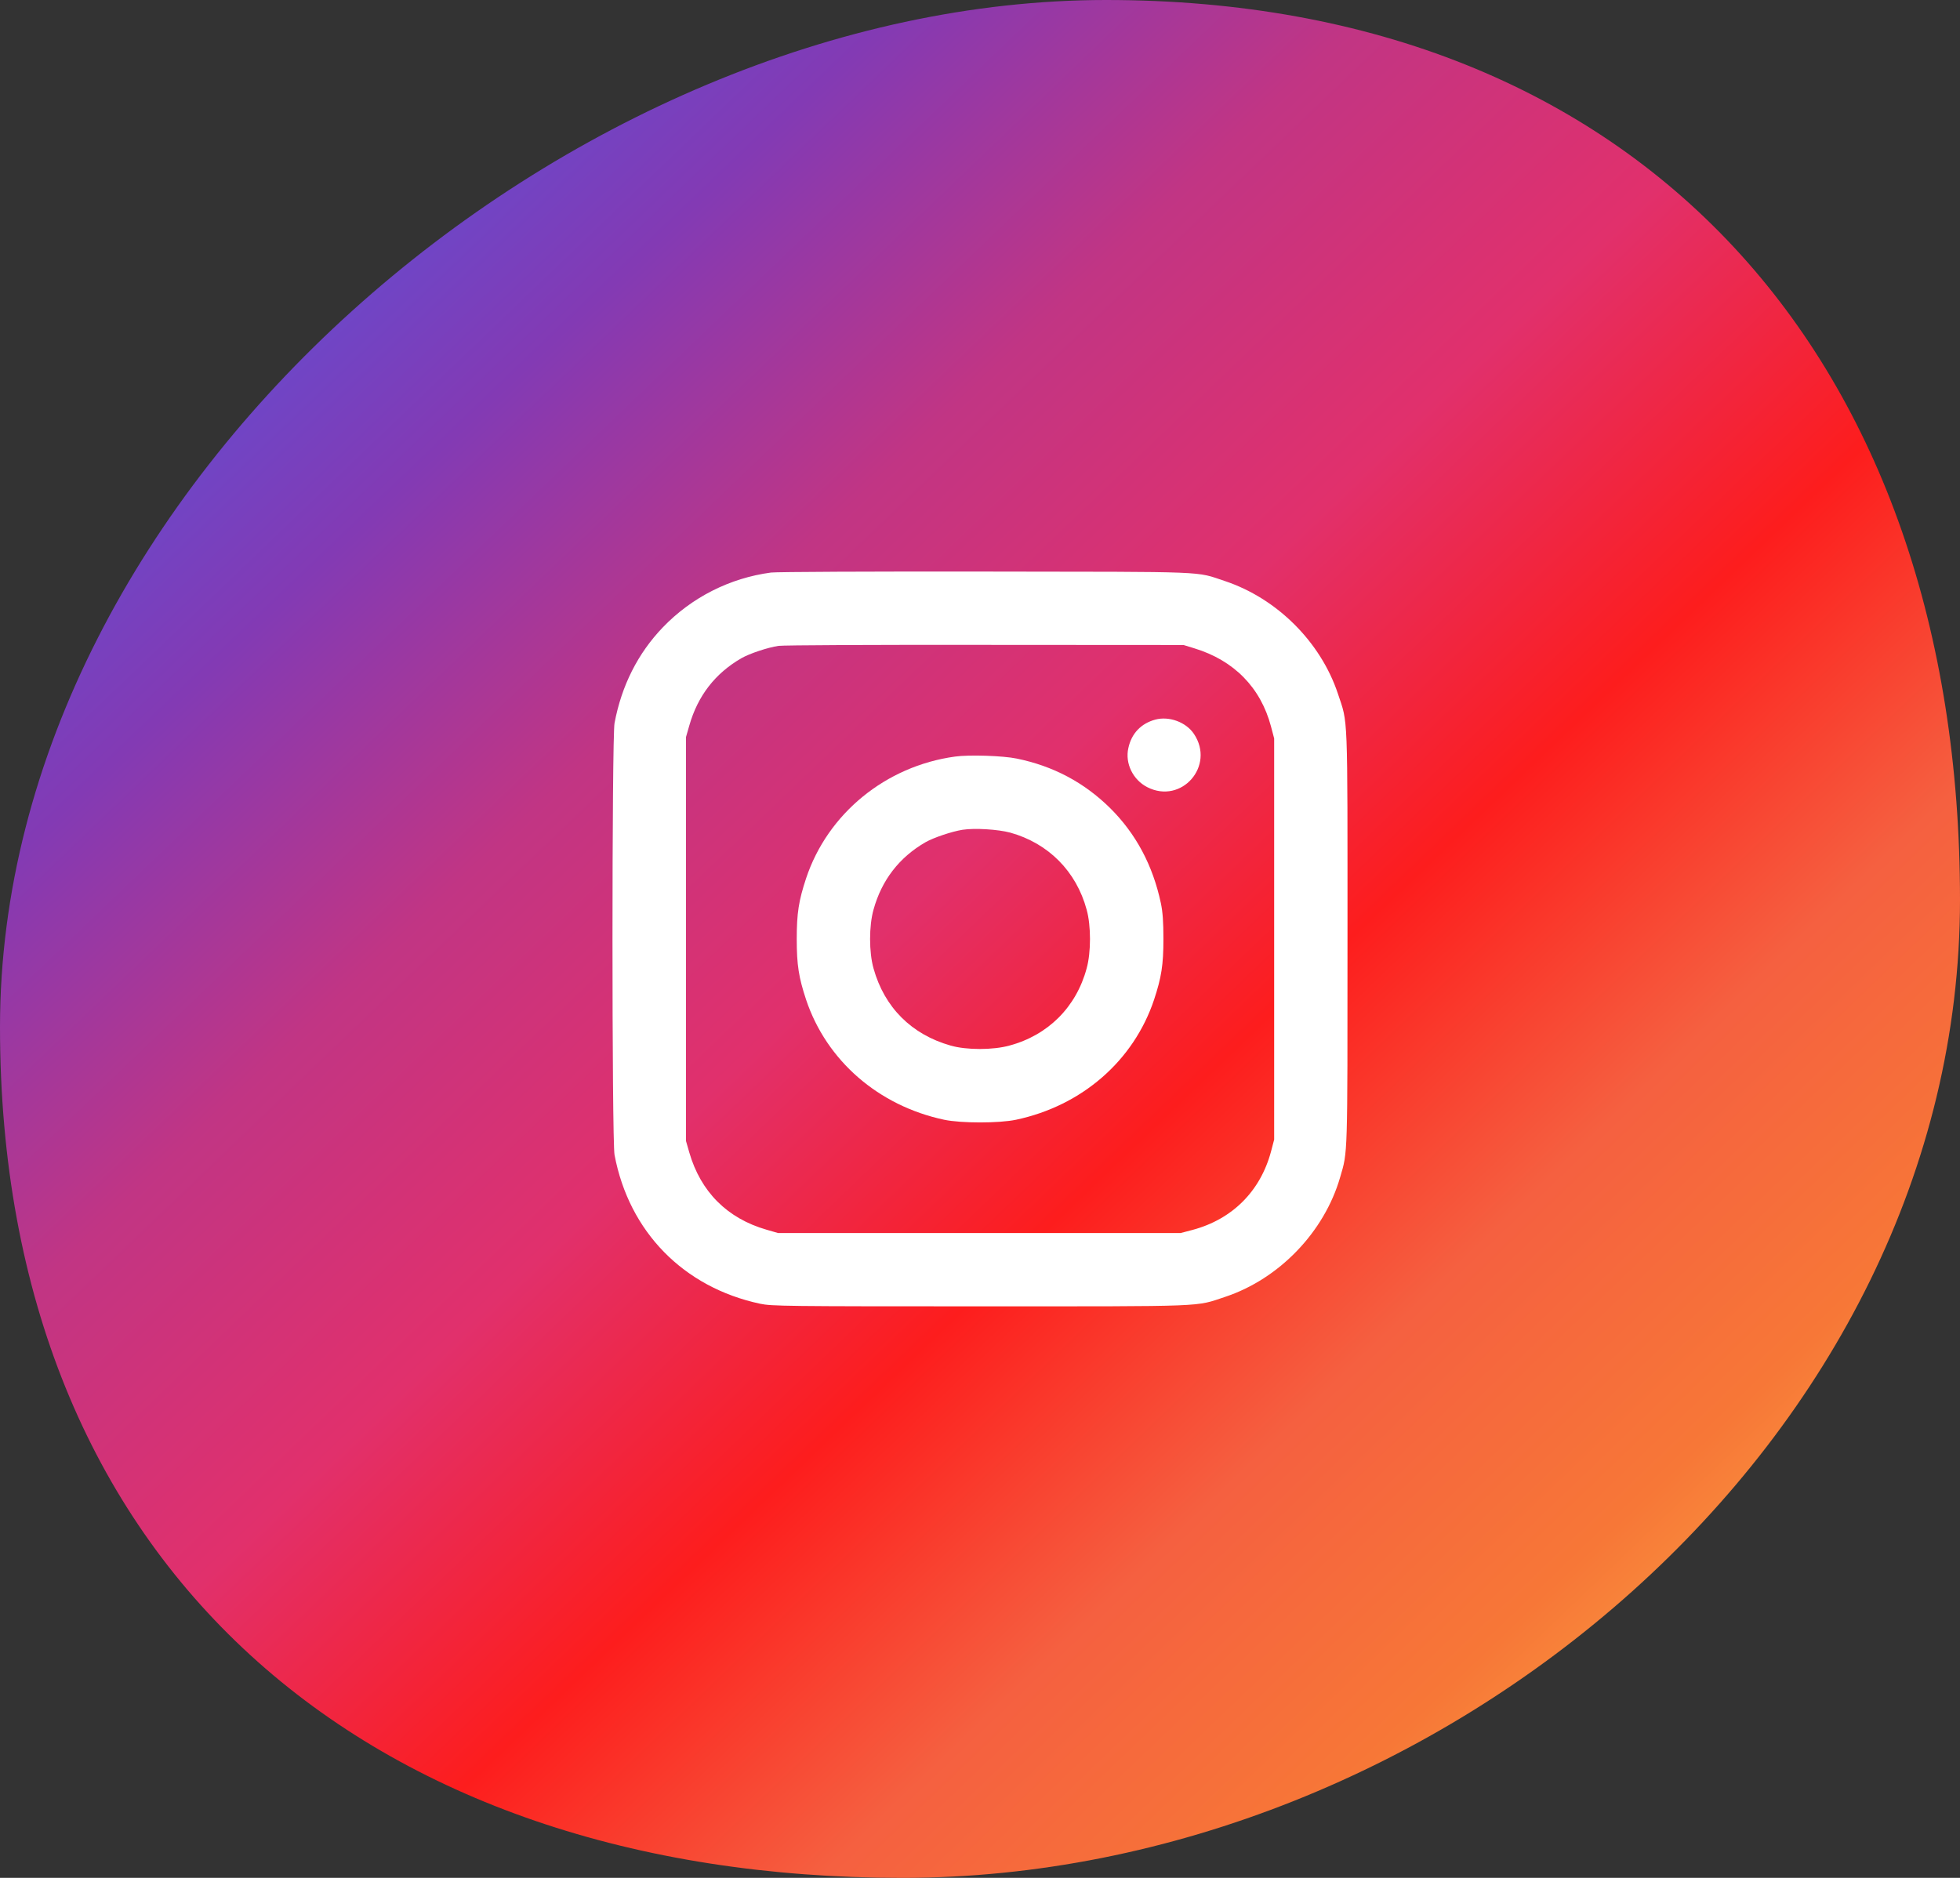
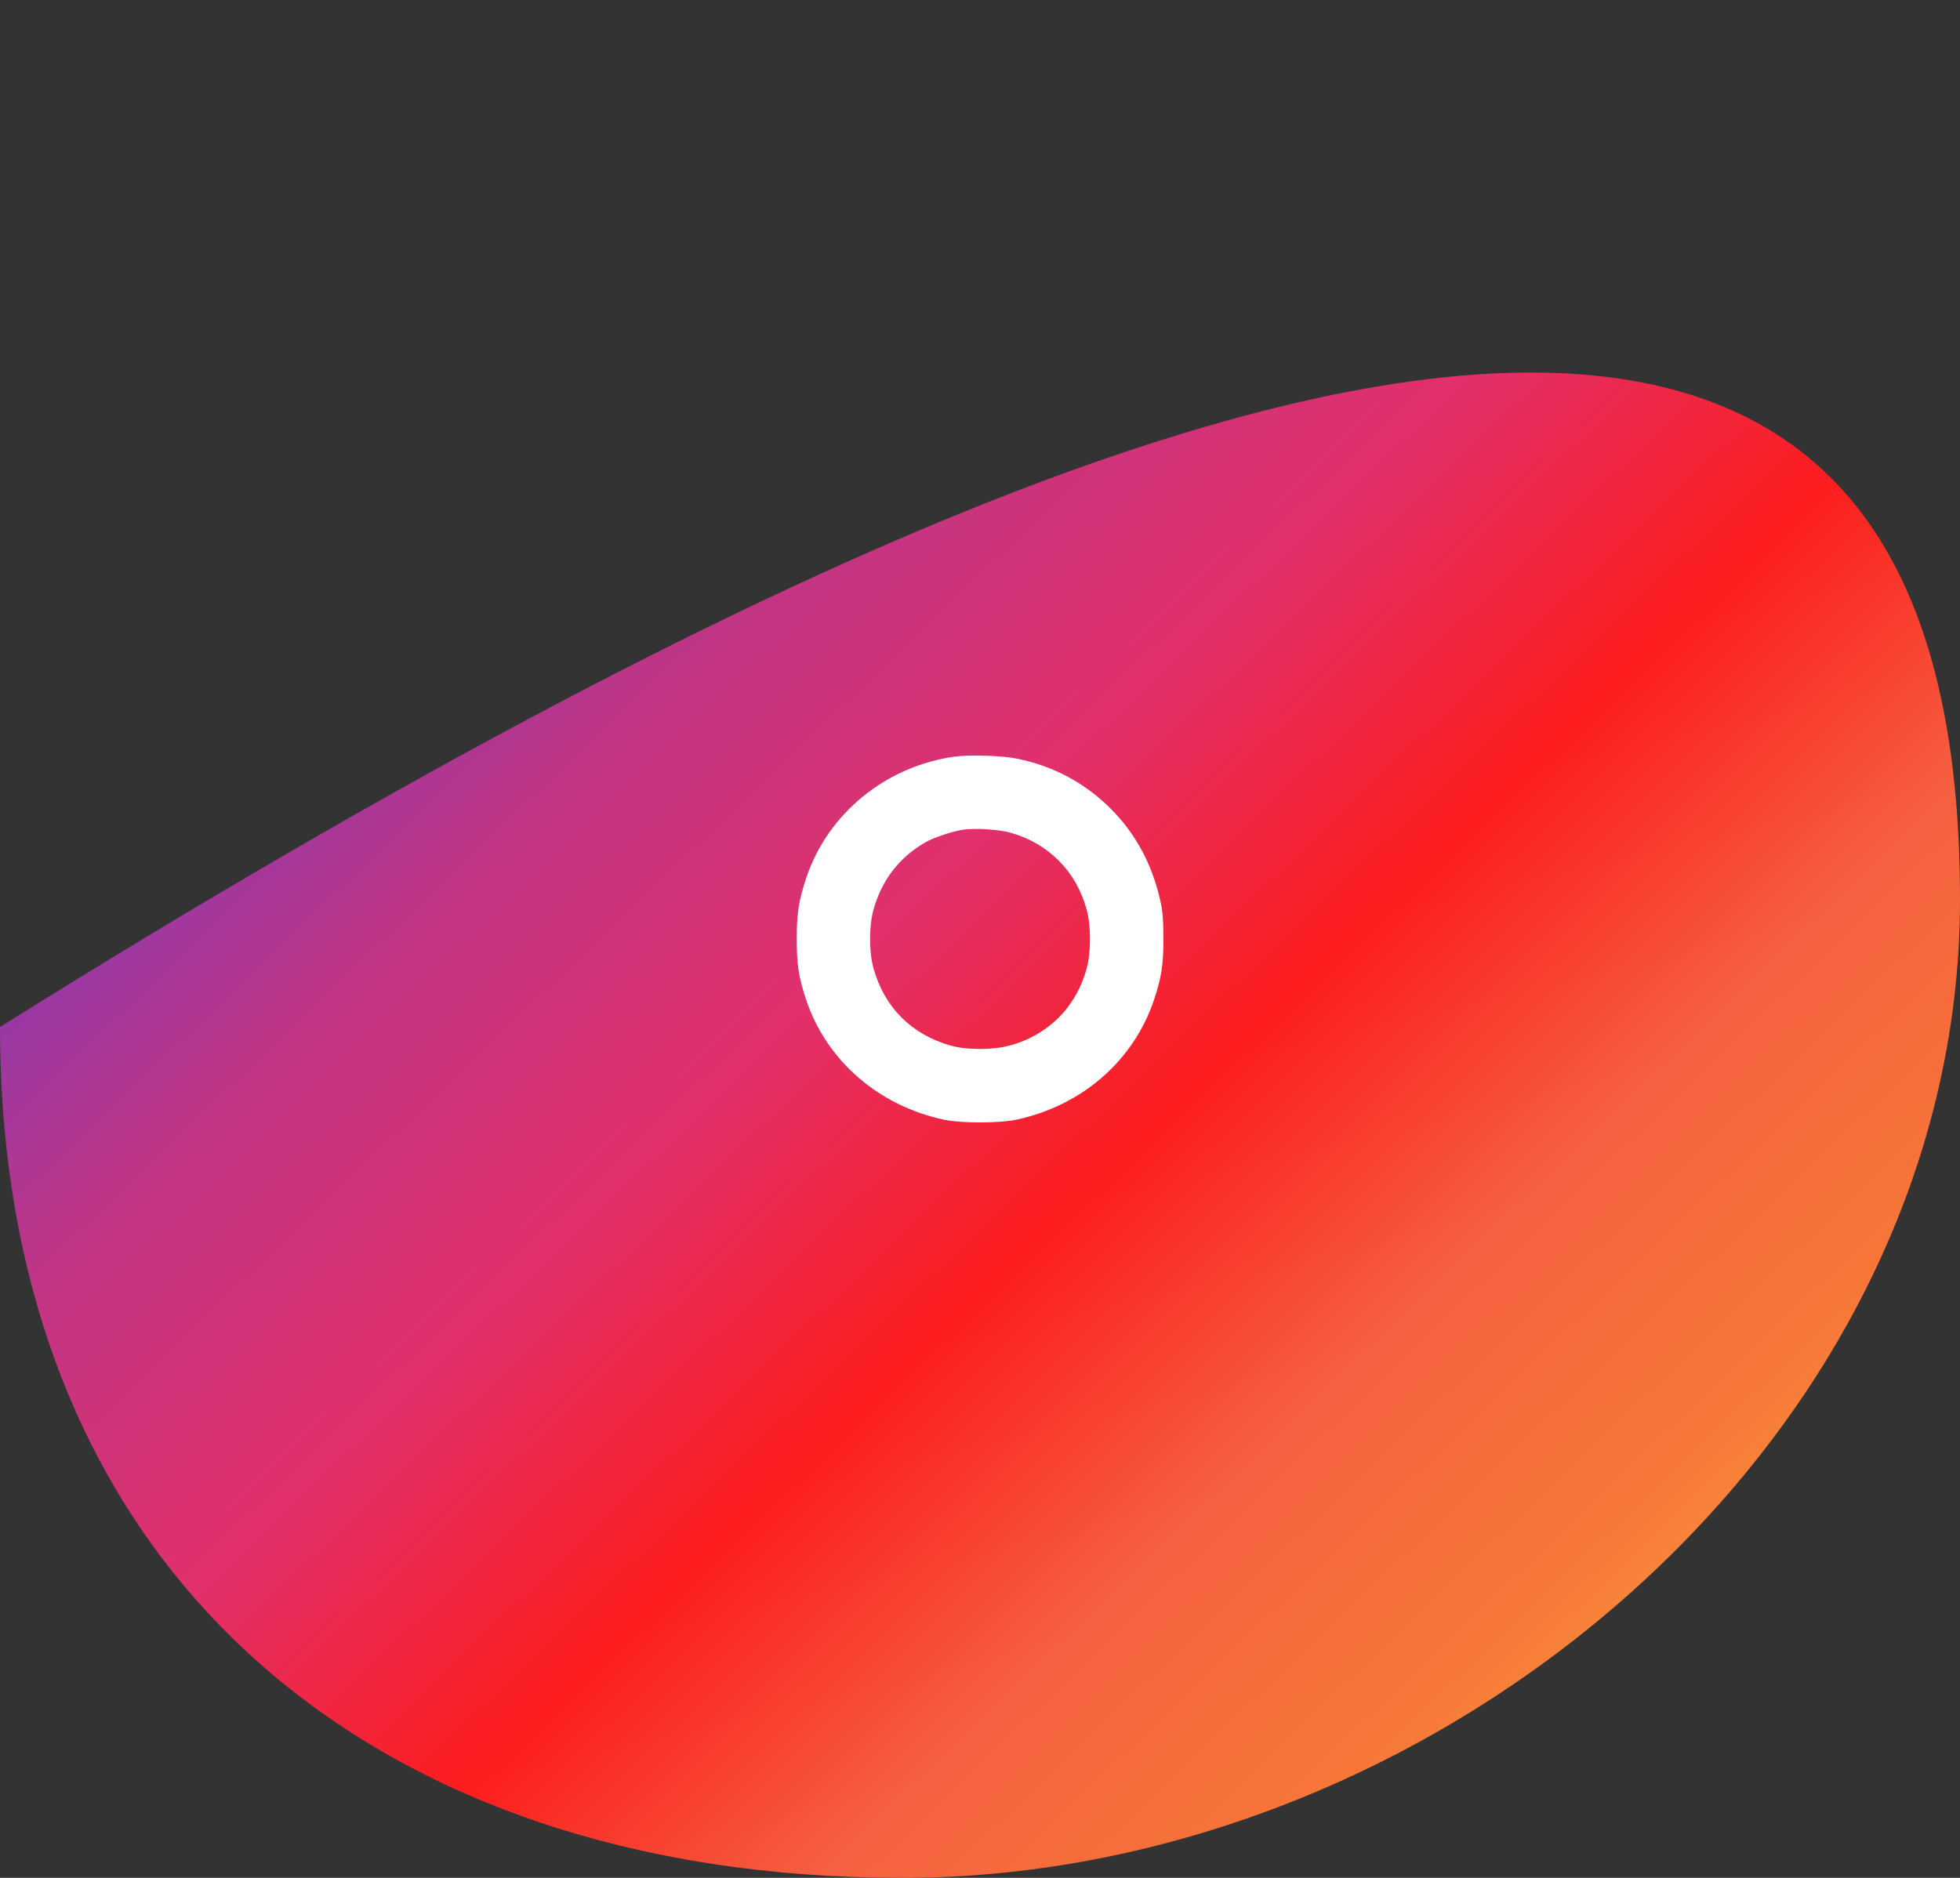
<svg xmlns="http://www.w3.org/2000/svg" width="48" height="46" viewBox="0 0 48 46" fill="none">
  <rect x="0" y="0" width="48" height="46" fill="#333333" stroke="none" />
-   <path d="M48 22.042C48 35.273 35.223 46 22.099 46C8.975 46 0 38.388 0 25.156C0 11.924 13.966 0 27.089 0C40.213 0 48 8.81 48 22.042Z" fill="url(#paint0_linear_0_1)" />
-   <path d="M18.882 14.025C17.875 14.159 16.941 14.631 16.233 15.367C15.621 16.005 15.223 16.793 15.05 17.712C14.983 18.058 14.983 27.946 15.05 28.291C15.406 30.176 16.741 31.535 18.614 31.936C18.896 31.996 19.223 32 24.002 32C29.651 32 29.26 32.014 30.006 31.767C31.327 31.327 32.433 30.179 32.82 28.837C33.007 28.197 33 28.411 33 22.984C33 17.357 33.014 17.744 32.767 16.998C32.345 15.726 31.274 14.659 29.996 14.233C29.263 13.99 29.697 14.008 24.143 14.001C21.343 13.997 19.019 14.008 18.882 14.025ZM29.249 15.881C30.221 16.177 30.873 16.843 31.126 17.794L31.204 18.089V27.915L31.126 28.211C30.866 29.179 30.179 29.866 29.211 30.126L28.915 30.204H19.054L18.773 30.123C17.808 29.845 17.16 29.193 16.881 28.232L16.8 27.95V18.054L16.881 17.772C17.089 17.043 17.515 16.494 18.156 16.124C18.357 16.008 18.804 15.86 19.065 15.821C19.174 15.804 21.453 15.793 24.125 15.797L28.985 15.8L29.249 15.881Z" fill="white" />
-   <path d="M28.291 17.628C27.943 17.723 27.71 17.966 27.633 18.325C27.548 18.699 27.746 19.104 28.098 19.283C28.936 19.709 29.764 18.762 29.239 17.977C29.045 17.688 28.63 17.536 28.291 17.628Z" fill="white" />
+   <path d="M48 22.042C48 35.273 35.223 46 22.099 46C8.975 46 0 38.388 0 25.156C40.213 0 48 8.81 48 22.042Z" fill="url(#paint0_linear_0_1)" />
  <path d="M23.389 18.533C21.692 18.765 20.269 19.928 19.741 21.516C19.561 22.062 19.512 22.365 19.512 23.002C19.512 23.639 19.561 23.942 19.741 24.488C20.241 25.981 21.512 27.087 23.122 27.429C23.537 27.517 24.467 27.517 24.883 27.429C26.495 27.087 27.763 25.985 28.263 24.488C28.443 23.942 28.492 23.639 28.492 23.002C28.492 22.579 28.475 22.34 28.429 22.122C28.232 21.195 27.816 20.417 27.182 19.79C26.548 19.167 25.795 18.765 24.9 18.582C24.566 18.512 23.731 18.484 23.389 18.533ZM24.742 20.396C25.675 20.657 26.358 21.343 26.612 22.284C26.721 22.674 26.721 23.329 26.612 23.72C26.358 24.668 25.668 25.358 24.721 25.612C24.316 25.724 23.668 25.724 23.28 25.612C22.322 25.34 21.66 24.678 21.393 23.724C21.28 23.326 21.28 22.678 21.393 22.28C21.593 21.558 22.023 21.002 22.664 20.632C22.861 20.519 23.308 20.368 23.573 20.326C23.868 20.28 24.439 20.315 24.742 20.396Z" fill="white" />
  <defs>
    <linearGradient id="paint0_linear_0_1" x1="0" y1="0" x2="45.958" y2="47.957" gradientUnits="userSpaceOnUse">
      <stop stop-color="#405DE6" />
      <stop offset="0.108" stop-color="#5B51D8" />
      <stop offset="0.232" stop-color="#833AB4" />
      <stop offset="0.352" stop-color="#C13584" />
      <stop offset="0.472" stop-color="#E1306C" />
      <stop offset="0.594" stop-color="#FD1D1D" />
      <stop offset="0.709" stop-color="#F56040" />
      <stop offset="0.818" stop-color="#F77737" />
      <stop offset="0.923" stop-color="#FCAF45" />
      <stop offset="1" stop-color="#FFDC80" />
    </linearGradient>
  </defs>
</svg>